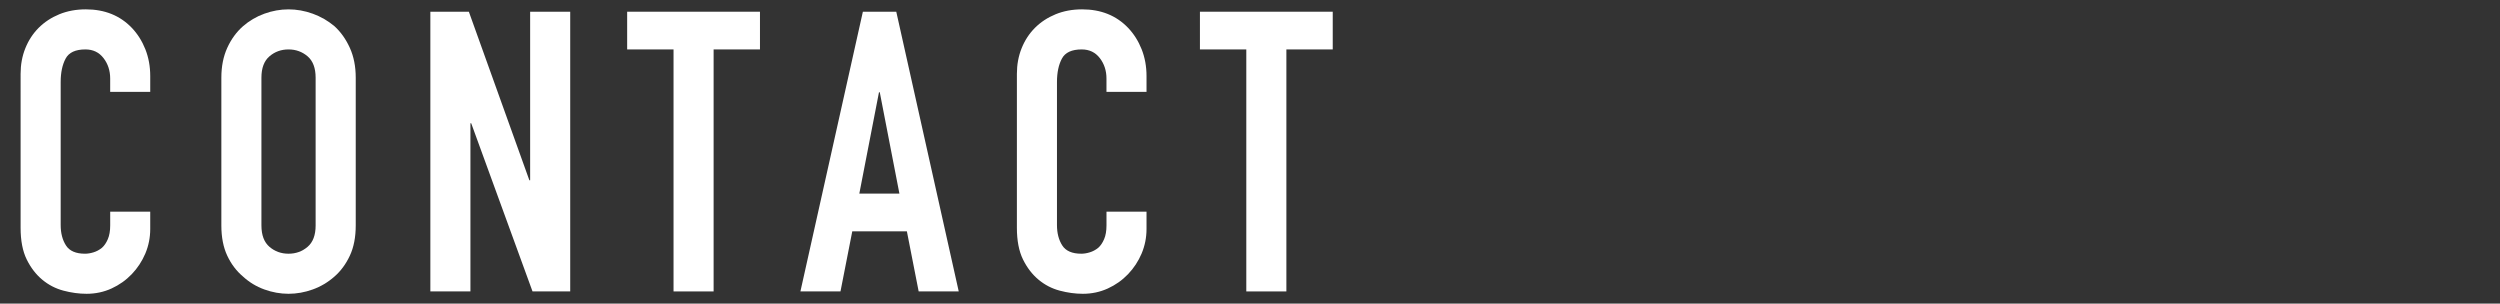
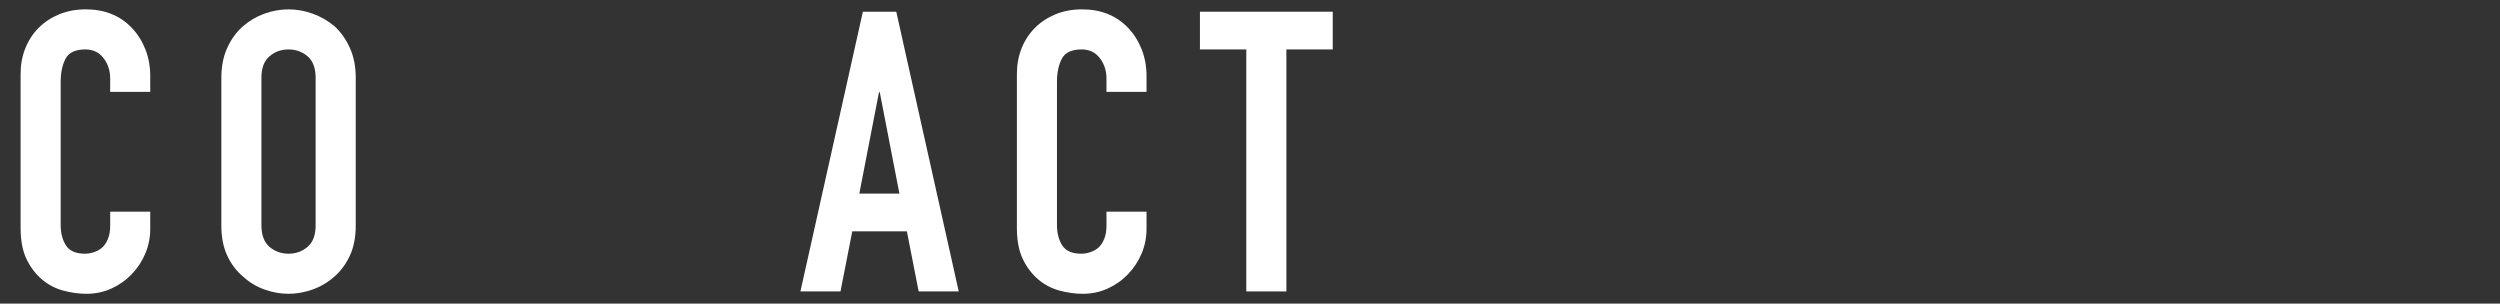
<svg xmlns="http://www.w3.org/2000/svg" id="_レイヤー_1" data-name="レイヤー_1" version="1.1" viewBox="0 0 140 17">
  <rect x="0" y="0" width="140" height="17" fill="#333333" stroke="none" />
  <defs>
    <style>
      .st0 {
        fill: none;
      }

      .st1 {
        fill: #fff;
      }

      .st2 {
        clip-path: url(#clippath);
      }
    </style>
    <clipPath id="clippath">
      <rect class="st0" width="140" height="17" />
    </clipPath>
  </defs>
  <g class="st2">
    <path class="st1" d="M8.413,11.854v.968c0,.484-.092.942-.274,1.375-.184.433-.437.818-.759,1.155-.323.337-.701.605-1.134.803-.433.198-.898.297-1.396.297-.426,0-.858-.059-1.298-.176-.44-.117-.836-.322-1.188-.616-.352-.293-.642-.671-.869-1.133s-.341-1.052-.341-1.771V4.132c0-.513.088-.99.265-1.43.176-.44.425-.821.747-1.144.323-.322.708-.575,1.155-.759.447-.183.942-.275,1.485-.275,1.056,0,1.914.345,2.574,1.034.322.338.575.737.759,1.199.183.462.274.964.274,1.507v.88h-2.243v-.748c0-.44-.125-.821-.374-1.144-.25-.323-.587-.484-1.013-.484-.558,0-.928.172-1.11.517-.184.345-.275.781-.275,1.309v8.008c0,.455.099.836.297,1.144.198.308.554.462,1.067.462.146,0,.304-.025.473-.077.169-.051.326-.135.473-.253.133-.117.242-.278.33-.484.089-.206.133-.462.133-.77v-.77h2.243Z" />
    <path class="st1" d="M12.396,4.352c0-.631.11-1.188.33-1.672.22-.484.514-.887.88-1.21.353-.308.752-.542,1.199-.704.447-.161.898-.242,1.353-.242s.906.081,1.354.242c.447.162.854.396,1.221.704.353.323.639.726.858,1.21.22.484.33,1.042.33,1.672v8.272c0,.66-.11,1.225-.33,1.694-.22.47-.506.858-.858,1.166-.366.323-.773.565-1.221.726s-.898.242-1.354.242-.905-.081-1.353-.242-.847-.403-1.199-.726c-.366-.308-.66-.696-.88-1.166-.22-.469-.33-1.034-.33-1.694V4.352ZM14.64,12.624c0,.542.15.942.451,1.199.301.257.656.385,1.066.385s.767-.128,1.067-.385c.301-.256.451-.656.451-1.199V4.352c0-.542-.15-.942-.451-1.199-.301-.256-.656-.385-1.067-.385s-.766.128-1.066.385c-.301.257-.451.657-.451,1.199v8.272Z" />
-     <path class="st1" d="M24.1,16.32V.656h2.156l3.388,9.438h.044V.656h2.244v15.664h-2.111l-3.433-9.416h-.044v9.416h-2.244Z" />
-     <path class="st1" d="M37.718,16.32V2.768h-2.597V.656h7.437v2.112h-2.596v13.552h-2.244Z" />
    <path class="st1" d="M44.823,16.32l3.498-15.664h1.87l3.498,15.664h-2.244l-.66-3.366h-3.058l-.66,3.366h-2.244ZM50.367,10.842l-1.1-5.676h-.044l-1.101,5.676h2.244Z" />
    <path class="st1" d="M64.205,11.854v.968c0,.484-.092.942-.274,1.375-.184.433-.437.818-.759,1.155-.323.337-.701.605-1.134.803-.433.198-.898.297-1.396.297-.426,0-.858-.059-1.298-.176-.44-.117-.836-.322-1.188-.616-.352-.293-.642-.671-.869-1.133s-.341-1.052-.341-1.771V4.132c0-.513.088-.99.265-1.43.176-.44.425-.821.747-1.144.323-.322.708-.575,1.155-.759.447-.183.942-.275,1.485-.275,1.056,0,1.914.345,2.574,1.034.322.338.575.737.759,1.199.183.462.274.964.274,1.507v.88h-2.243v-.748c0-.44-.125-.821-.374-1.144-.25-.323-.587-.484-1.013-.484-.558,0-.928.172-1.11.517-.184.345-.275.781-.275,1.309v8.008c0,.455.099.836.297,1.144.198.308.554.462,1.067.462.146,0,.304-.025.473-.077.169-.051.326-.135.473-.253.133-.117.242-.278.33-.484.089-.206.133-.462.133-.77v-.77h2.243Z" />
    <path class="st1" d="M69.793,16.32V2.768h-2.597V.656h7.437v2.112h-2.596v13.552h-2.244Z" />
  </g>
</svg>